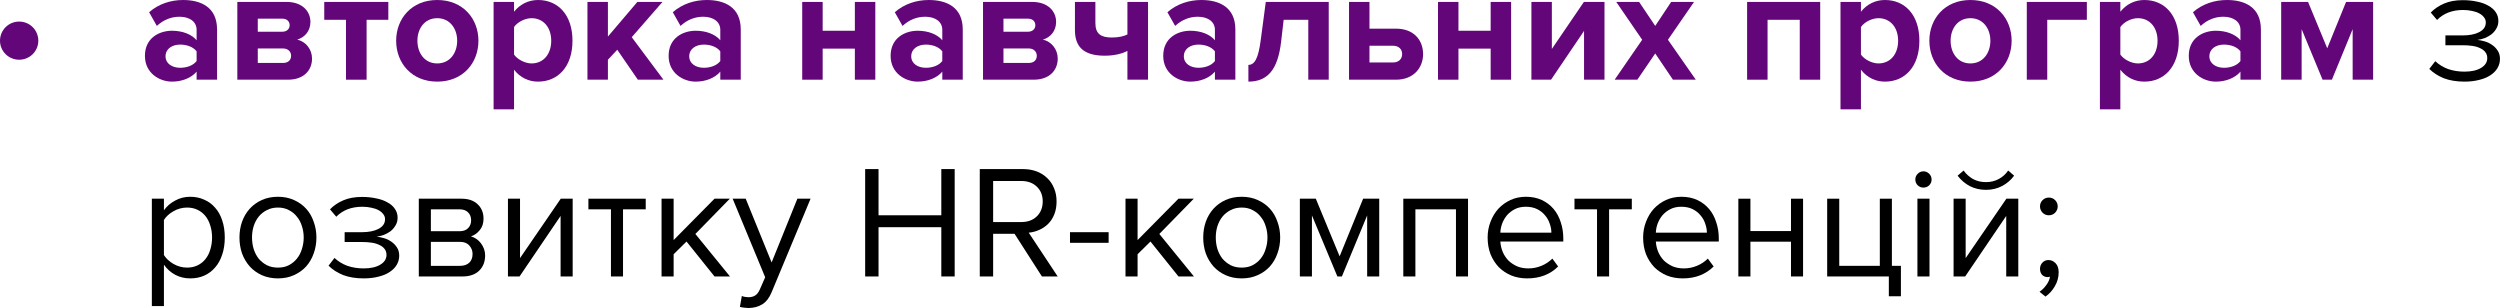
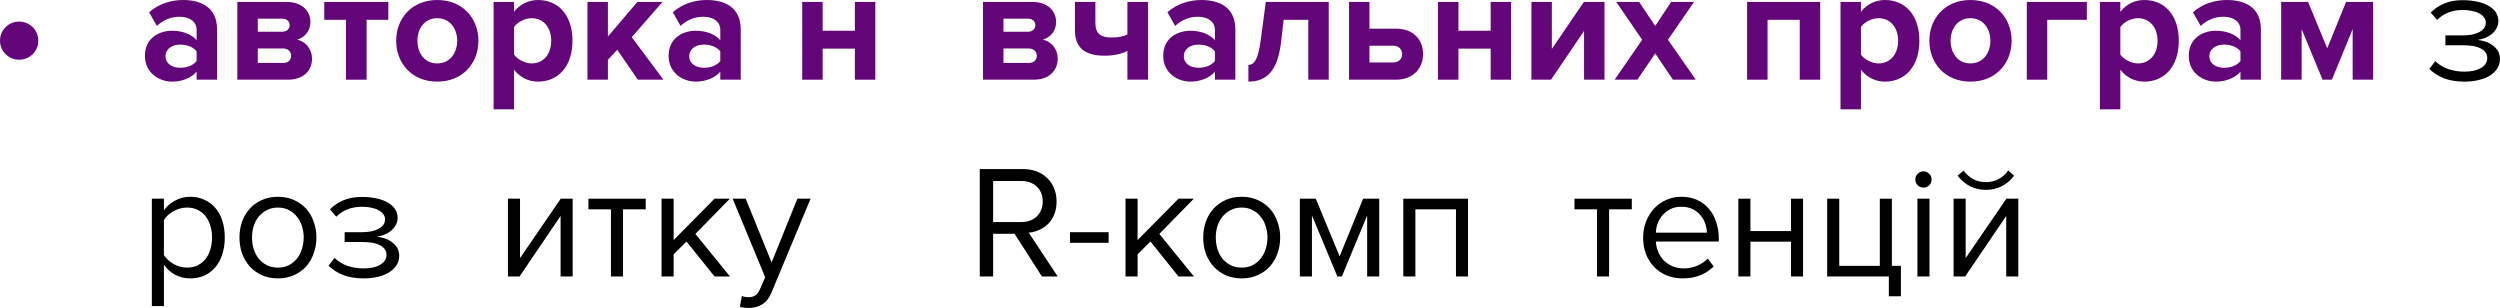
<svg xmlns="http://www.w3.org/2000/svg" viewBox="0 0 279.516 34.438" fill="none">
  <path d="M4.284 4.554C4.284 5.724 3.33 6.678 2.142 6.678C0.954 6.678 0 5.724 0 4.554C0 3.366 0.954 2.412 2.142 2.412C3.33 2.412 4.284 3.366 4.284 4.554Z" fill="#620679" />
  <path d="M24.268 8.91H21.982V8.01C21.388 8.712 20.362 9.126 19.228 9.126C17.842 9.126 16.204 8.19 16.204 6.246C16.204 4.212 17.842 3.438 19.228 3.438C20.38 3.438 21.406 3.816 21.982 4.5V3.33C21.982 2.448 21.226 1.872 20.074 1.872C19.138 1.872 18.274 2.214 17.536 2.898L16.672 1.368C17.734 0.432 19.102 0 20.47 0C22.45 0 24.268 0.792 24.268 3.294V8.91ZM20.146 7.578C20.884 7.578 21.604 7.326 21.982 6.822V5.742C21.604 5.238 20.884 4.986 20.146 4.986C19.246 4.986 18.508 5.454 18.508 6.3C18.508 7.11 19.246 7.578 20.146 7.578Z" fill="#620679" />
  <path d="M32.205 8.91H26.535V0.216H32.043C33.807 0.216 34.707 1.278 34.707 2.448C34.707 3.492 34.041 4.194 33.231 4.428C34.185 4.644 34.887 5.508 34.887 6.552C34.887 7.866 33.951 8.91 32.205 8.91ZM31.647 7.038C32.205 7.038 32.547 6.732 32.547 6.228C32.547 5.796 32.223 5.418 31.647 5.418H28.821V7.038H31.647ZM31.575 3.546C32.079 3.546 32.385 3.222 32.385 2.826C32.385 2.394 32.079 2.088 31.575 2.088H28.821V3.546H31.575Z" fill="#620679" />
  <path d="M40.988 8.91H38.684V2.214H36.254V0.216H43.418V2.214H40.988V8.91Z" fill="#620679" />
  <path d="M48.884 9.126C46.021 9.126 44.293 7.038 44.293 4.554C44.293 2.088 46.021 0 48.884 0C51.763 0 53.491 2.088 53.491 4.554C53.491 7.038 51.763 9.126 48.884 9.126ZM48.884 7.092C50.305 7.092 51.115 5.922 51.115 4.554C51.115 3.204 50.305 2.034 48.884 2.034C47.461 2.034 46.669 3.204 46.669 4.554C46.669 5.922 47.461 7.092 48.884 7.092Z" fill="#620679" />
  <path d="M60.155 9.126C59.129 9.126 58.175 8.694 57.473 7.794V12.222H55.187V0.216H57.473V1.314C58.139 0.468 59.093 0 60.155 0C62.387 0 64.007 1.656 64.007 4.554C64.007 7.452 62.387 9.126 60.155 9.126ZM59.435 7.092C60.749 7.092 61.631 6.066 61.631 4.554C61.631 3.06 60.749 2.034 59.435 2.034C58.697 2.034 57.851 2.466 57.473 3.024V6.102C57.851 6.642 58.697 7.092 59.435 7.092Z" fill="#620679" />
  <path d="M74.178 8.91H71.315L69.011 5.562L67.968 6.678V8.91H65.681V0.216H67.968V4.086L71.261 0.216H74.069L70.632 4.158L74.178 8.91Z" fill="#620679" />
  <path d="M82.82 8.91H80.534V8.01C79.94 8.712 78.914 9.126 77.78 9.126C76.394 9.126 74.756 8.19 74.756 6.246C74.756 4.212 76.394 3.438 77.78 3.438C78.932 3.438 79.958 3.816 80.534 4.5V3.33C80.534 2.448 79.778 1.872 78.626 1.872C77.69 1.872 76.826 2.214 76.088 2.898L75.224 1.368C76.286 0.432 77.654 0 79.022 0C81.002 0 82.82 0.792 82.82 3.294V8.91ZM78.698 7.578C79.436 7.578 80.156 7.326 80.534 6.822V5.742C80.156 5.238 79.436 4.986 78.698 4.986C77.798 4.986 77.06 5.454 77.06 6.3C77.06 7.11 77.798 7.578 78.698 7.578Z" fill="#620679" />
  <path d="M91.979 8.91H89.693V0.216H91.979V3.438H95.579V0.216H97.865V8.91H95.579V5.436H91.979V8.91Z" fill="#620679" />
-   <path d="M107.641 8.91H105.355V8.01C104.761 8.712 103.735 9.126 102.601 9.126C101.215 9.126 99.577 8.19 99.577 6.246C99.577 4.212 101.215 3.438 102.601 3.438C103.753 3.438 104.779 3.816 105.355 4.5V3.33C105.355 2.448 104.599 1.872 103.447 1.872C102.511 1.872 101.647 2.214 100.909 2.898L100.045 1.368C101.107 0.432 102.475 0 103.843 0C105.823 0 107.641 0.792 107.641 3.294V8.91ZM103.519 7.578C104.257 7.578 104.977 7.326 105.355 6.822V5.742C104.977 5.238 104.257 4.986 103.519 4.986C102.619 4.986 101.881 5.454 101.881 6.3C101.881 7.11 102.619 7.578 103.519 7.578Z" fill="#620679" />
  <path d="M115.578 8.91H109.908V0.216H115.416C117.18 0.216 118.08 1.278 118.08 2.448C118.08 3.492 117.414 4.194 116.604 4.428C117.558 4.644 118.26 5.508 118.26 6.552C118.26 7.866 117.324 8.91 115.578 8.91ZM115.02 7.038C115.578 7.038 115.92 6.732 115.92 6.228C115.92 5.796 115.596 5.418 115.02 5.418H112.194V7.038H115.02ZM114.948 3.546C115.452 3.546 115.758 3.222 115.758 2.826C115.758 2.394 115.452 2.088 114.948 2.088H112.194V3.546H114.948Z" fill="#620679" />
  <path d="M120.185 0.216H122.471V2.574C122.471 3.798 123.101 4.194 124.307 4.194C125.099 4.194 125.657 4.05 126.053 3.852V0.216H128.357V8.91H126.053V5.688C125.495 5.994 124.595 6.228 123.515 6.228C121.085 6.228 120.185 5.166 120.185 3.366V0.216Z" fill="#620679" />
  <path d="M138.121 8.91H135.835V8.01C135.241 8.712 134.215 9.126 133.081 9.126C131.695 9.126 130.057 8.19 130.057 6.246C130.057 4.212 131.695 3.438 133.081 3.438C134.233 3.438 135.259 3.816 135.835 4.5V3.33C135.835 2.448 135.079 1.872 133.927 1.872C132.991 1.872 132.127 2.214 131.389 2.898L130.525 1.368C131.587 0.432 132.955 0 134.323 0C136.303 0 138.121 0.792 138.121 3.294V8.91ZM133.999 7.578C134.737 7.578 135.457 7.326 135.835 6.822V5.742C135.457 5.238 134.737 4.986 133.999 4.986C133.099 4.986 132.361 5.454 132.361 6.3C132.361 7.11 133.099 7.578 133.999 7.578Z" fill="#620679" />
  <path d="M139.578 9.126V7.254C140.281 7.254 140.695 6.534 140.965 4.428L141.523 0.216H148.56V8.91H146.275V2.214H143.521L143.233 4.698C142.872 7.704 141.793 9.126 139.578 9.126Z" fill="#620679" />
  <path d="M150.83 0.216H153.116V3.204H156.086C158.102 3.204 159.11 4.518 159.11 6.048C159.11 7.596 158.03 8.91 156.086 8.91H150.83V0.216ZM155.744 5.112H153.116V6.984H155.744C156.392 6.984 156.77 6.588 156.77 6.048C156.77 5.508 156.392 5.112 155.744 5.112Z" fill="#620679" />
  <path d="M163.065 8.91H160.779V0.216H163.065V3.438H166.665V0.216H168.951V8.91H166.665V5.436H163.065V8.91Z" fill="#620679" />
  <path d="M173.417 8.91H171.221V0.216H173.507V5.472L177.089 0.216H179.393V8.91H177.106V3.456L173.417 8.91Z" fill="#620679" />
  <path d="M189.6 8.91H187.044L185.064 5.976L183.066 8.91H180.528L183.606 4.446L180.708 0.216H183.264L185.064 2.898L186.846 0.216H189.402L186.486 4.446L189.6 8.91Z" fill="#620679" />
  <path d="M203.51 8.91H201.224V2.214H197.624V8.91H195.338V0.216H203.51V8.91Z" fill="#620679" />
  <path d="M210.747 9.126C209.721 9.126 208.767 8.694 208.065 7.794V12.222H205.779V0.216H208.065V1.314C208.731 0.468 209.685 0 210.747 0C212.979 0 214.599 1.656 214.599 4.554C214.599 7.452 212.979 9.126 210.747 9.126ZM210.027 7.092C211.341 7.092 212.223 6.066 212.223 4.554C212.223 3.06 211.341 2.034 210.027 2.034C209.289 2.034 208.443 2.466 208.065 3.024V6.102C208.443 6.642 209.289 7.092 210.027 7.092Z" fill="#620679" />
  <path d="M220.305 9.126C217.443 9.126 215.715 7.038 215.715 4.554C215.715 2.088 217.443 0 220.305 0C223.185 0 224.913 2.088 224.913 4.554C224.913 7.038 223.185 9.126 220.305 9.126ZM220.305 7.092C221.727 7.092 222.537 5.922 222.537 4.554C222.537 3.204 221.727 2.034 220.305 2.034C218.883 2.034 218.091 3.204 218.091 4.554C218.091 5.922 218.883 7.092 220.305 7.092Z" fill="#620679" />
  <path d="M233.323 0.216V2.214H228.895V8.91H226.609V0.216H233.323Z" fill="#620679" />
  <path d="M239.751 9.126C238.725 9.126 237.771 8.694 237.069 7.794V12.222H234.783V0.216H237.069V1.314C237.735 0.468 238.689 0 239.751 0C241.983 0 243.603 1.656 243.603 4.554C243.603 7.452 241.983 9.126 239.751 9.126ZM239.031 7.092C240.345 7.092 241.227 6.066 241.227 4.554C241.227 3.06 240.345 2.034 239.031 2.034C238.293 2.034 237.447 2.466 237.069 3.024V6.102C237.447 6.642 238.293 7.092 239.031 7.092Z" fill="#620679" />
  <path d="M252.783 8.91H250.497V8.01C249.903 8.712 248.877 9.126 247.743 9.126C246.357 9.126 244.719 8.19 244.719 6.246C244.719 4.212 246.357 3.438 247.743 3.438C248.895 3.438 249.92 3.816 250.497 4.5V3.33C250.497 2.448 249.741 1.872 248.589 1.872C247.653 1.872 246.789 2.214 246.051 2.898L245.187 1.368C246.249 0.432 247.617 0 248.985 0C250.965 0 252.783 0.792 252.783 3.294V8.91ZM248.661 7.578C249.399 7.578 250.12 7.326 250.497 6.822V5.742C250.12 5.238 249.399 4.986 248.661 4.986C247.761 4.986 247.023 5.454 247.023 6.3C247.023 7.11 247.761 7.578 248.661 7.578Z" fill="#620679" />
  <path d="M265.328 8.91H263.042V3.258L260.721 8.91H259.677L257.337 3.258V8.91H255.051V0.216H258.056L260.199 5.4L262.305 0.216H265.328V8.91Z" fill="#620679" />
  <path d="M275.536 9.126C274.66 9.126 273.893 9 273.231 8.748C272.584 8.484 272.044 8.136 271.612 7.704L272.279 6.84C272.686 7.224 273.166 7.518 273.718 7.722C274.283 7.914 274.887 8.01 275.536 8.01C276.316 8.01 276.935 7.872 277.39 7.596C277.857 7.32 278.092 6.954 278.092 6.498C278.092 6.234 278.019 6.012 277.877 5.832C277.732 5.64 277.535 5.49 277.282 5.382C277.043 5.262 276.753 5.178 276.418 5.13C276.093 5.082 275.741 5.058 275.357 5.058H273.413V3.96H275.357C275.716 3.96 276.051 3.93 276.363 3.87C276.676 3.81 276.945 3.72 277.175 3.6C277.415 3.48 277.6 3.33 277.732 3.15C277.865 2.97 277.929 2.754 277.929 2.502C277.929 2.298 277.865 2.112 277.732 1.944C277.6 1.764 277.42 1.614 277.193 1.494C276.975 1.374 276.713 1.284 276.401 1.224C276.088 1.152 275.751 1.116 275.392 1.116C274.18 1.116 273.208 1.488 272.477 2.232L271.775 1.404C272.182 0.984 272.679 0.648 273.268 0.396C273.855 0.144 274.547 0.018 275.339 0.018C275.926 0.018 276.461 0.072 276.94 0.18C277.432 0.276 277.852 0.426 278.199 0.63C278.559 0.822 278.836 1.062 279.029 1.35C279.231 1.638 279.333 1.968 279.333 2.34C279.333 2.664 279.256 2.952 279.101 3.204C278.956 3.456 278.771 3.672 278.541 3.852C278.314 4.02 278.062 4.158 277.787 4.266C277.51 4.362 277.245 4.428 276.995 4.464C277.245 4.488 277.517 4.542 277.805 4.626C278.104 4.71 278.379 4.842 278.631 5.022C278.884 5.19 279.093 5.406 279.261 5.67C279.431 5.922 279.513 6.228 279.513 6.588C279.513 6.948 279.423 7.284 279.243 7.596C279.064 7.908 278.801 8.178 278.452 8.406C278.117 8.634 277.702 8.808 277.21 8.928C276.718 9.06 276.161 9.126 275.536 9.126Z" fill="black" />
  <path d="M21.262 31.126C20.662 31.126 20.11 30.994 19.606 30.73C19.102 30.466 18.676 30.088 18.328 29.596V34.222H16.978V22.216H18.328V23.512C18.64 23.068 19.054 22.708 19.57 22.432C20.086 22.144 20.65 22 21.262 22C21.838 22 22.36 22.108 22.828 22.324C23.308 22.528 23.716 22.828 24.052 23.224C24.4 23.608 24.664 24.082 24.844 24.646C25.036 25.21 25.132 25.846 25.132 26.554C25.132 27.262 25.036 27.898 24.844 28.462C24.664 29.026 24.4 29.506 24.052 29.902C23.716 30.298 23.308 30.604 22.828 30.82C22.36 31.024 21.838 31.126 21.262 31.126ZM20.92 29.92C21.352 29.92 21.742 29.836 22.09 29.668C22.438 29.5 22.732 29.266 22.972 28.966C23.212 28.666 23.392 28.312 23.512 27.904C23.644 27.484 23.71 27.034 23.71 26.554C23.71 26.074 23.644 25.63 23.512 25.222C23.392 24.814 23.212 24.46 22.972 24.16C22.732 23.86 22.438 23.626 22.09 23.458C21.742 23.29 21.352 23.206 20.92 23.206C20.38 23.206 19.87 23.344 19.39 23.62C18.922 23.884 18.568 24.208 18.328 24.592V28.516C18.568 28.9 18.922 29.23 19.39 29.506C19.87 29.782 20.38 29.92 20.92 29.92Z" fill="black" />
  <path d="M31.076 31.126C30.416 31.126 29.816 31.006 29.276 30.766C28.748 30.526 28.298 30.202 27.926 29.794C27.554 29.374 27.266 28.888 27.062 28.336C26.87 27.784 26.774 27.19 26.774 26.554C26.774 25.93 26.87 25.342 27.062 24.79C27.266 24.226 27.554 23.74 27.926 23.332C28.298 22.924 28.748 22.6 29.276 22.36C29.816 22.12 30.416 22 31.076 22C31.736 22 32.33 22.12 32.858 22.36C33.398 22.6 33.854 22.924 34.226 23.332C34.598 23.74 34.88 24.226 35.072 24.79C35.276 25.342 35.378 25.93 35.378 26.554C35.378 27.19 35.276 27.784 35.072 28.336C34.88 28.888 34.598 29.374 34.226 29.794C33.854 30.202 33.398 30.526 32.858 30.766C32.33 31.006 31.736 31.126 31.076 31.126ZM31.076 29.92C31.544 29.92 31.952 29.83 32.3 29.65C32.66 29.458 32.96 29.212 33.2 28.912C33.452 28.6 33.638 28.24 33.758 27.832C33.89 27.424 33.956 26.998 33.956 26.554C33.956 26.11 33.89 25.69 33.758 25.294C33.638 24.886 33.452 24.532 33.2 24.232C32.96 23.92 32.66 23.674 32.3 23.494C31.952 23.302 31.544 23.206 31.076 23.206C30.608 23.206 30.194 23.302 29.834 23.494C29.474 23.674 29.168 23.92 28.916 24.232C28.676 24.532 28.49 24.886 28.358 25.294C28.238 25.69 28.178 26.11 28.178 26.554C28.178 26.998 28.238 27.424 28.358 27.832C28.49 28.24 28.676 28.6 28.916 28.912C29.168 29.212 29.474 29.458 29.834 29.65C30.194 29.83 30.608 29.92 31.076 29.92Z" fill="black" />
  <path d="M40.657 31.126C39.781 31.126 39.013 31 38.353 30.748C37.705 30.484 37.165 30.136 36.733 29.704L37.399 28.84C37.807 29.224 38.287 29.518 38.839 29.722C39.403 29.914 40.009 30.01 40.657 30.01C41.437 30.01 42.055 29.872 42.511 29.596C42.979 29.32 43.213 28.954 43.213 28.498C43.213 28.234 43.141 28.012 42.997 27.832C42.853 27.64 42.655 27.49 42.403 27.382C42.163 27.262 41.875 27.178 41.539 27.13C41.215 27.082 40.861 27.058 40.477 27.058H38.533V25.96H40.477C40.837 25.96 41.173 25.93 41.485 25.87C41.797 25.81 42.067 25.72 42.295 25.6C42.535 25.48 42.721 25.33 42.853 25.15C42.985 24.97 43.051 24.754 43.051 24.502C43.051 24.298 42.985 24.112 42.853 23.944C42.721 23.764 42.541 23.614 42.313 23.494C42.097 23.374 41.833 23.284 41.521 23.224C41.209 23.152 40.873 23.116 40.513 23.116C39.301 23.116 38.329 23.488 37.597 24.232L36.895 23.404C37.303 22.984 37.801 22.648 38.389 22.396C38.977 22.144 39.667 22.018 40.459 22.018C41.047 22.018 41.581 22.072 42.061 22.18C42.553 22.276 42.973 22.426 43.321 22.63C43.681 22.822 43.957 23.062 44.149 23.35C44.353 23.638 44.455 23.968 44.455 24.34C44.455 24.664 44.377 24.952 44.221 25.204C44.077 25.456 43.891 25.672 43.663 25.852C43.435 26.02 43.183 26.158 42.907 26.266C42.631 26.362 42.367 26.428 42.115 26.464C42.367 26.488 42.637 26.542 42.925 26.626C43.225 26.71 43.501 26.842 43.753 27.022C44.005 27.19 44.215 27.406 44.383 27.67C44.551 27.922 44.635 28.228 44.635 28.588C44.635 28.948 44.545 29.284 44.365 29.596C44.185 29.908 43.921 30.178 43.573 30.406C43.237 30.634 42.823 30.808 42.331 30.928C41.839 31.06 41.281 31.126 40.657 31.126Z" fill="black" />
-   <path d="M46.825 30.91V22.216H51.613C52.381 22.216 52.981 22.426 53.413 22.846C53.845 23.254 54.061 23.788 54.061 24.448C54.061 24.976 53.917 25.408 53.629 25.744C53.353 26.08 53.029 26.308 52.657 26.428C52.873 26.488 53.077 26.584 53.269 26.716C53.461 26.848 53.629 27.01 53.773 27.202C53.917 27.394 54.031 27.604 54.115 27.832C54.199 28.06 54.241 28.3 54.241 28.552C54.241 29.26 54.019 29.83 53.575 30.262C53.131 30.694 52.507 30.91 51.703 30.91H46.825ZM51.433 29.722C51.865 29.722 52.207 29.608 52.459 29.38C52.711 29.14 52.837 28.81 52.837 28.39C52.837 28.042 52.717 27.73 52.477 27.454C52.237 27.178 51.889 27.04 51.433 27.04H48.175V29.722H51.433ZM51.379 25.852C51.799 25.852 52.117 25.738 52.333 25.51C52.561 25.282 52.675 24.994 52.675 24.646C52.675 24.262 52.561 23.962 52.333 23.746C52.117 23.518 51.799 23.404 51.379 23.404H48.175V25.852H51.379Z" fill="black" />
  <path d="M56.792 30.91V22.216H58.142V28.858L62.696 22.216H64.028V30.91H62.678V24.142L58.088 30.91H56.792Z" fill="black" />
  <path d="M68.308 30.91V23.404H65.788V22.216H72.196V23.404H69.658V30.91H68.308Z" fill="black" />
  <path d="M79.888 30.91L76.756 27.004L75.316 28.426V30.91H73.966V22.216H75.316V26.842L79.888 22.216H81.598L77.746 26.158L81.616 30.91H79.888Z" fill="black" />
  <path d="M82.942 33.088C83.038 33.136 83.158 33.172 83.302 33.196C83.446 33.22 83.572 33.232 83.68 33.232C83.98 33.232 84.232 33.166 84.436 33.034C84.64 32.914 84.82 32.674 84.976 32.314L85.552 31L81.916 22.216H83.374L86.272 29.344L89.152 22.216H90.628L86.272 32.674C86.008 33.31 85.66 33.76 85.228 34.024C84.796 34.288 84.292 34.426 83.716 34.438C83.572 34.438 83.404 34.426 83.212 34.402C83.02 34.378 82.858 34.348 82.726 34.312L82.942 33.088Z" fill="black" />
-   <path d="M105.245 30.91V25.402H98.225V30.91H96.731V18.904H98.225V24.07H105.245V18.904H106.739V30.91H105.245Z" fill="black" />
  <path d="M116.493 30.91L113.433 26.14H111.039V30.91H109.545V18.904H114.369C114.921 18.904 115.425 18.988 115.881 19.156C116.337 19.324 116.733 19.57 117.069 19.894C117.405 20.206 117.663 20.584 117.843 21.028C118.035 21.472 118.131 21.97 118.131 22.522C118.131 23.062 118.047 23.542 117.879 23.962C117.711 24.382 117.483 24.736 117.195 25.024C116.907 25.312 116.571 25.54 116.187 25.708C115.815 25.876 115.425 25.978 115.017 26.014L118.257 30.91H116.493ZM114.189 24.826C114.909 24.826 115.485 24.616 115.917 24.196C116.361 23.764 116.583 23.206 116.583 22.522C116.583 21.838 116.361 21.286 115.917 20.866C115.485 20.446 114.909 20.236 114.189 20.236H111.039V24.826H114.189Z" fill="black" />
  <path d="M119.632 27.148V25.96H123.952V27.148H119.632Z" fill="black" />
  <path d="M131.761 30.91L128.629 27.004L127.189 28.426V30.91H125.839V22.216H127.189V26.842L131.761 22.216H133.471L129.619 26.158L133.489 30.91H131.761Z" fill="black" />
  <path d="M138.83 31.126C138.17 31.126 137.57 31.006 137.03 30.766C136.502 30.526 136.052 30.202 135.68 29.794C135.308 29.374 135.02 28.888 134.816 28.336C134.624 27.784 134.528 27.19 134.528 26.554C134.528 25.93 134.624 25.342 134.816 24.79C135.02 24.226 135.308 23.74 135.68 23.332C136.052 22.924 136.502 22.6 137.03 22.36C137.57 22.12 138.17 22 138.83 22C139.49 22 140.084 22.12 140.612 22.36C141.152 22.6 141.608 22.924 141.98 23.332C142.352 23.74 142.634 24.226 142.826 24.79C143.03 25.342 143.132 25.93 143.132 26.554C143.132 27.19 143.03 27.784 142.826 28.336C142.634 28.888 142.352 29.374 141.98 29.794C141.608 30.202 141.152 30.526 140.612 30.766C140.084 31.006 139.49 31.126 138.83 31.126ZM138.83 29.92C139.298 29.92 139.706 29.83 140.054 29.65C140.414 29.458 140.714 29.212 140.954 28.912C141.206 28.6 141.392 28.24 141.512 27.832C141.644 27.424 141.71 26.998 141.71 26.554C141.71 26.11 141.644 25.69 141.512 25.294C141.392 24.886 141.206 24.532 140.954 24.232C140.714 23.92 140.414 23.674 140.054 23.494C139.706 23.302 139.298 23.206 138.83 23.206C138.362 23.206 137.948 23.302 137.588 23.494C137.228 23.674 136.922 23.92 136.67 24.232C136.43 24.532 136.244 24.886 136.112 25.294C135.992 25.69 135.932 26.11 135.932 26.554C135.932 26.998 135.992 27.424 136.112 27.832C136.244 28.24 136.43 28.6 136.67 28.912C136.922 29.212 137.228 29.458 137.588 29.65C137.948 29.83 138.362 29.92 138.83 29.92Z" fill="black" />
  <path d="M152.857 30.91V24.088L150.031 30.91H149.527L146.683 24.088V30.91H145.333V22.216H147.115L149.779 28.66L152.407 22.216H154.207V30.91H152.857Z" fill="black" />
  <path d="M162.786 30.91V23.404H158.25V30.91H156.899V22.216H164.135V30.91H162.786Z" fill="black" />
-   <path d="M170.755 31.126C170.107 31.126 169.513 31.018 168.973 30.802C168.433 30.574 167.965 30.262 167.569 29.866C167.185 29.458 166.879 28.978 166.651 28.426C166.435 27.862 166.327 27.238 166.327 26.554C166.327 25.93 166.435 25.342 166.651 24.79C166.867 24.226 167.161 23.74 167.533 23.332C167.917 22.924 168.367 22.6 168.883 22.36C169.411 22.12 169.987 22 170.611 22C171.271 22 171.859 22.12 172.375 22.36C172.891 22.6 173.329 22.93 173.689 23.35C174.049 23.77 174.319 24.268 174.499 24.844C174.691 25.408 174.787 26.014 174.787 26.662V27.004H167.749C167.773 27.412 167.863 27.802 168.019 28.174C168.175 28.534 168.385 28.852 168.649 29.128C168.925 29.392 169.249 29.608 169.621 29.776C169.993 29.932 170.413 30.01 170.881 30.01C171.385 30.01 171.871 29.914 172.339 29.722C172.807 29.53 173.215 29.26 173.563 28.912L174.211 29.794C173.779 30.226 173.275 30.556 172.699 30.784C172.123 31.012 171.475 31.126 170.755 31.126ZM173.455 26.014C173.455 25.69 173.395 25.36 173.275 25.024C173.167 24.676 172.993 24.364 172.753 24.088C172.525 23.8 172.231 23.566 171.871 23.386C171.511 23.206 171.085 23.116 170.593 23.116C170.125 23.116 169.717 23.206 169.369 23.386C169.021 23.566 168.727 23.794 168.487 24.07C168.259 24.346 168.079 24.658 167.947 25.006C167.827 25.342 167.761 25.678 167.749 26.014H173.455Z" fill="black" />
  <path d="M178.558 30.91V23.404H176.038V22.216H182.446V23.404H179.908V30.91H178.558Z" fill="black" />
  <path d="M188.14 31.126C187.492 31.126 186.898 31.018 186.358 30.802C185.818 30.574 185.35 30.262 184.954 29.866C184.57 29.458 184.264 28.978 184.036 28.426C183.82 27.862 183.712 27.238 183.712 26.554C183.712 25.93 183.82 25.342 184.036 24.79C184.252 24.226 184.546 23.74 184.918 23.332C185.302 22.924 185.752 22.6 186.268 22.36C186.796 22.12 187.372 22 187.996 22C188.656 22 189.244 22.12 189.76 22.36C190.276 22.6 190.714 22.93 191.074 23.35C191.434 23.77 191.704 24.268 191.884 24.844C192.076 25.408 192.172 26.014 192.172 26.662V27.004H185.134C185.158 27.412 185.248 27.802 185.404 28.174C185.56 28.534 185.77 28.852 186.034 29.128C186.31 29.392 186.634 29.608 187.006 29.776C187.378 29.932 187.798 30.01 188.266 30.01C188.77 30.01 189.256 29.914 189.724 29.722C190.192 29.53 190.6 29.26 190.948 28.912L191.596 29.794C191.164 30.226 190.66 30.556 190.084 30.784C189.508 31.012 188.86 31.126 188.14 31.126ZM190.84 26.014C190.84 25.69 190.78 25.36 190.66 25.024C190.552 24.676 190.378 24.364 190.138 24.088C189.91 23.8 189.616 23.566 189.256 23.386C188.896 23.206 188.47 23.116 187.978 23.116C187.51 23.116 187.102 23.206 186.754 23.386C186.406 23.566 186.112 23.794 185.872 24.07C185.644 24.346 185.464 24.658 185.332 25.006C185.212 25.342 185.146 25.678 185.134 26.014H190.84Z" fill="black" />
  <path d="M194.359 30.91V22.216H195.708V25.834H200.244V22.216H201.594V30.91H200.244V27.022H195.708V30.91H194.359Z" fill="black" />
  <path d="M211.184 30.91H204.29V22.216H205.64V29.722H210.176V22.216H211.526V29.722H212.534V33.124H211.184V30.91Z" fill="black" />
  <path d="M215.046 20.974C214.806 20.974 214.596 20.89 214.416 20.722C214.236 20.542 214.146 20.326 214.146 20.074C214.146 19.822 214.236 19.606 214.416 19.426C214.596 19.246 214.806 19.156 215.046 19.156C215.298 19.156 215.514 19.246 215.694 19.426C215.874 19.606 215.964 19.822 215.964 20.074C215.964 20.326 215.874 20.542 215.694 20.722C215.514 20.89 215.298 20.974 215.046 20.974ZM214.38 30.91V22.216H215.73V30.91H214.38Z" fill="black" />
  <path d="M218.423 30.91V22.216H219.773V28.858L224.327 22.216H225.659V30.91H224.309V24.142L219.719 30.91H218.423ZM225.191 19.642C224.831 20.134 224.375 20.524 223.823 20.812C223.283 21.088 222.689 21.226 222.041 21.226C221.393 21.226 220.793 21.088 220.241 20.812C219.701 20.524 219.245 20.134 218.873 19.642L219.539 19.066C219.827 19.462 220.181 19.78 220.601 20.02C221.021 20.248 221.501 20.362 222.041 20.362C222.569 20.362 223.043 20.248 223.463 20.02C223.895 19.792 224.249 19.474 224.525 19.066L225.191 19.642Z" fill="black" />
-   <path d="M229.074 24.07C228.799 24.07 228.565 23.974 228.373 23.782C228.18 23.578 228.085 23.344 228.085 23.08C228.085 22.804 228.18 22.57 228.373 22.378C228.565 22.186 228.799 22.09 229.074 22.09C229.35 22.09 229.584 22.186 229.777 22.378C229.968 22.57 230.065 22.804 230.065 23.08C230.065 23.344 229.968 23.578 229.777 23.782C229.584 23.974 229.35 24.07 229.074 24.07ZM230.172 30.442C230.172 31.006 230.029 31.528 229.741 32.008C229.465 32.488 229.117 32.872 228.696 33.16L228.031 32.62C228.319 32.428 228.577 32.17 228.805 31.846C229.032 31.534 229.165 31.228 229.201 30.928C229.177 30.94 229.141 30.952 229.093 30.964C229.044 30.976 228.996 30.982 228.949 30.982C228.696 30.982 228.487 30.898 228.319 30.73C228.162 30.55 228.085 30.328 228.085 30.064C228.085 29.788 228.174 29.554 228.355 29.362C228.535 29.17 228.762 29.074 229.038 29.074C229.338 29.074 229.602 29.194 229.831 29.434C230.059 29.674 230.172 30.01 230.172 30.442Z" fill="black" />
</svg>